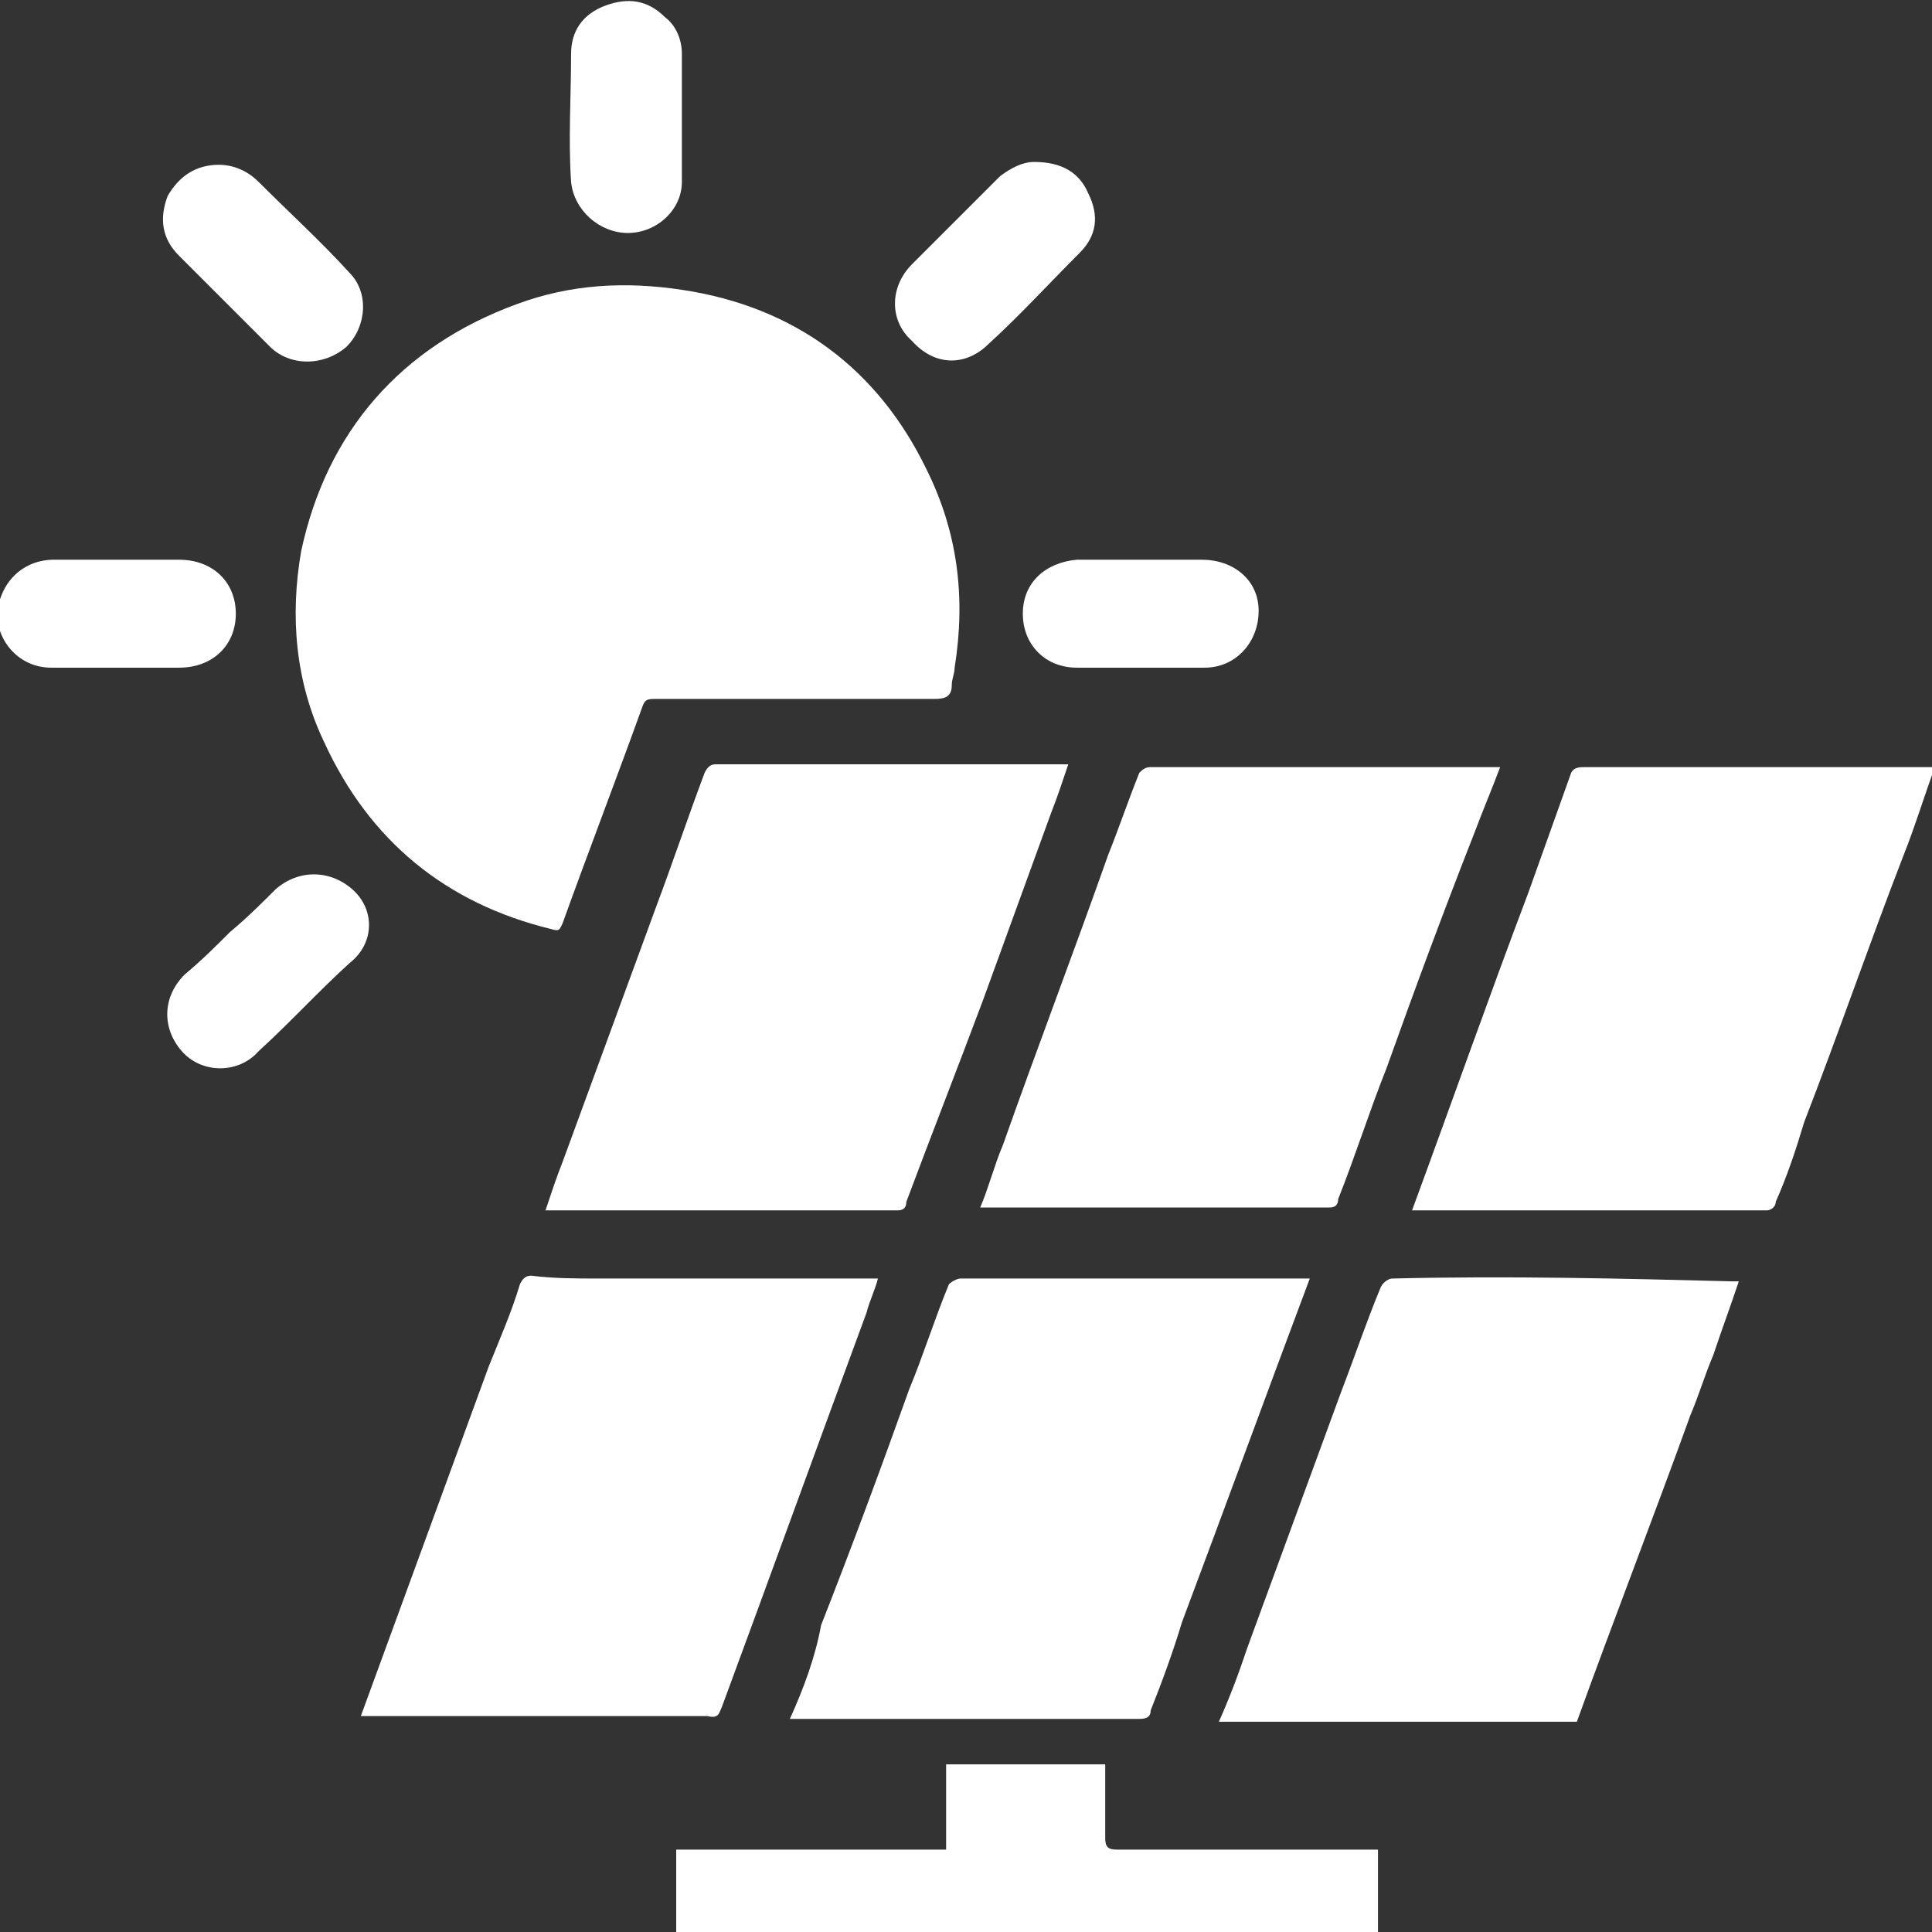
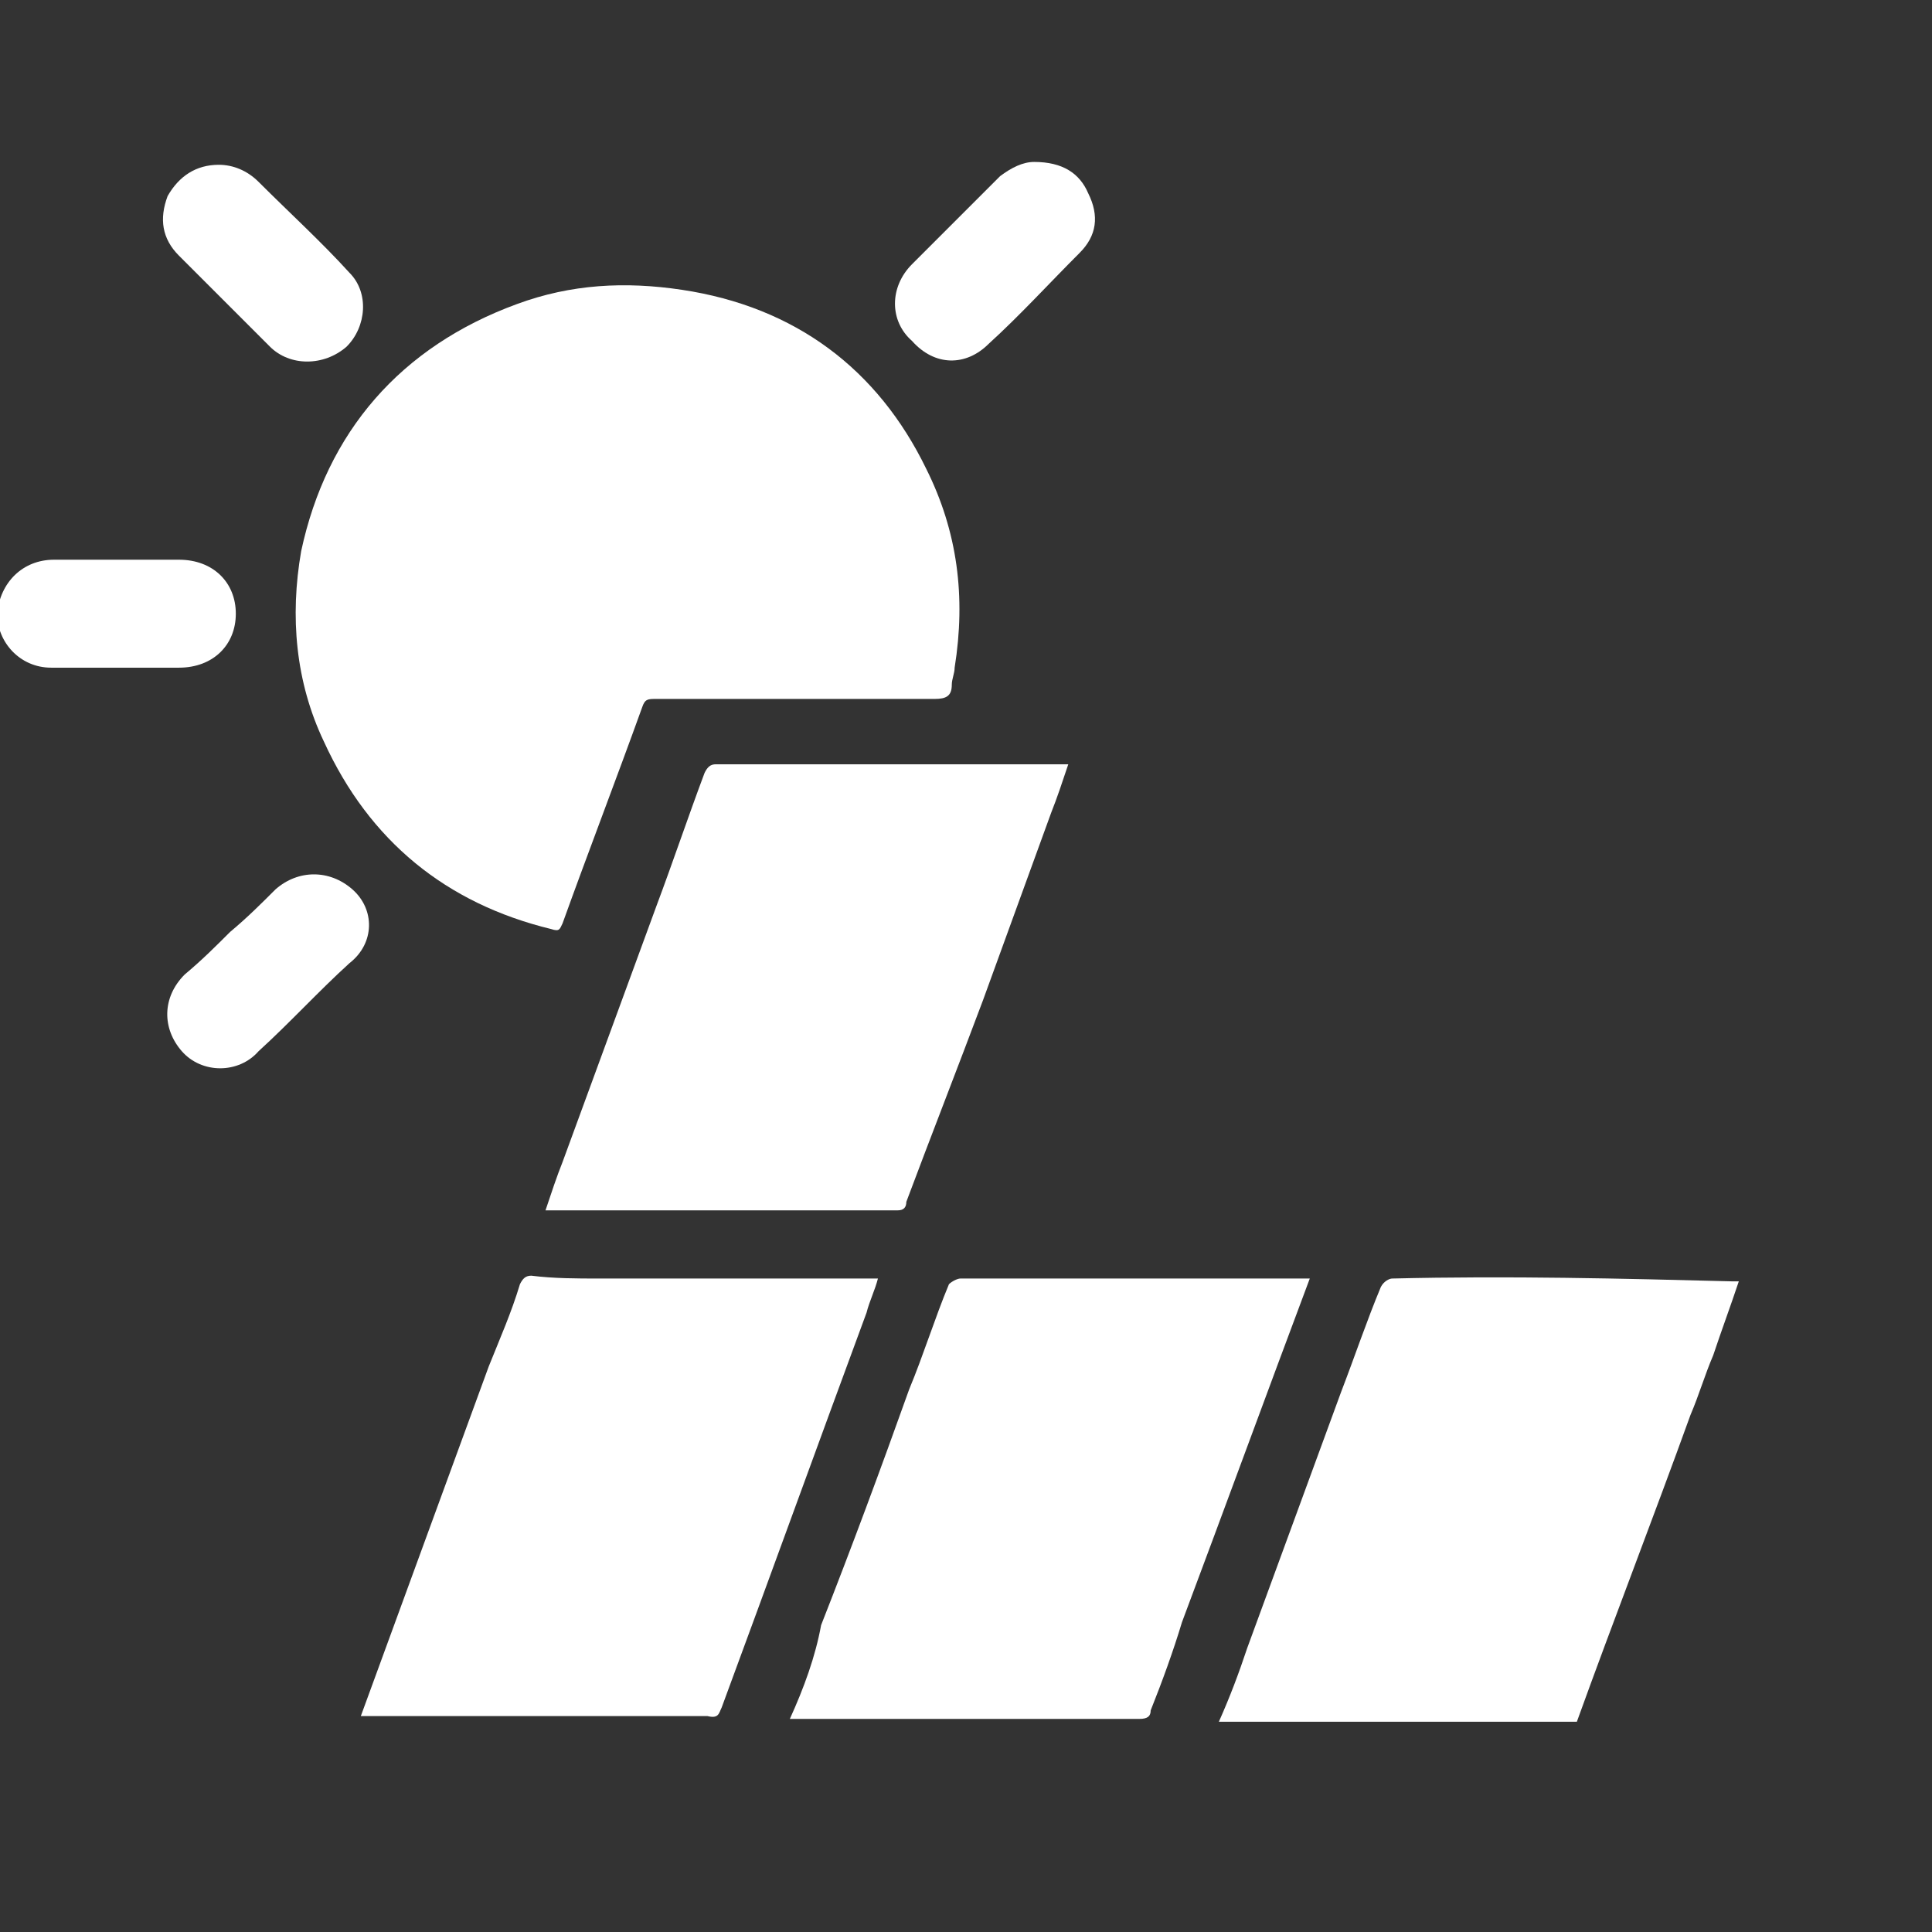
<svg xmlns="http://www.w3.org/2000/svg" id="Layer_1" x="0px" y="0px" viewBox="0 0 68 68" style="enable-background:new 0 0 68 68;" xml:space="preserve">
  <rect x="0" y="0" width="68" height="68" fill="#333333" stroke="none" />
  <style type="text/css">	.st0{fill:#FFFFFF;}</style>
  <g>
    <path class="st0" d="M11.4,26.1c1.6,3.5,4.3,5.7,8,6.6c0.3,0.1,0.3,0,0.4-0.2c0.9-2.5,1.9-5.1,2.8-7.6c0.1-0.3,0.2-0.3,0.5-0.3  c1.7,0,3.3,0,5,0c1.6,0,3.2,0,4.8,0c0.4,0,0.6-0.1,0.6-0.5c0-0.2,0.1-0.4,0.1-0.6c0.4-2.5,0.1-4.8-1-7C30.9,13,28,10.8,24,10.2  c-2-0.3-3.9-0.2-5.8,0.5c-4.1,1.5-6.7,4.5-7.6,8.7C10.2,21.7,10.4,24,11.4,26.1z" />
-     <path class="st0" d="M40.1,27.2c-0.4,1-0.7,1.9-1.1,2.9c-1.2,3.4-2.5,6.8-3.7,10.2c-0.3,0.7-0.5,1.5-0.8,2.2c0.1,0,0.2,0,0.2,0  c4,0,8.1,0,12.1,0c0.2,0,0.3-0.1,0.3-0.3c0.6-1.5,1.1-3.1,1.7-4.6c1-2.8,2-5.5,3.1-8.3c0.3-0.8,0.6-1.5,0.9-2.3c-0.1,0-0.2,0-0.2,0  c-4,0-8.1,0-12.1,0C40.3,27,40.2,27.1,40.1,27.2z" />
    <path class="st0" d="M34.6,35.2c0.8-2.2,1.6-4.4,2.4-6.6c0.2-0.5,0.4-1.1,0.6-1.7c-0.1,0-0.2,0-0.3,0c-4,0-8,0-12.1,0  c-0.2,0-0.3,0.1-0.4,0.3c-0.6,1.6-1.1,3.1-1.7,4.7c-1.1,3-2.2,6-3.3,9c-0.2,0.5-0.4,1.1-0.6,1.7c0.1,0,0.1,0,0.2,0  c4.1,0,8.1,0,12.2,0c0.2,0,0.3-0.1,0.3-0.3C32.8,39.9,33.7,37.6,34.6,35.2z" />
    <path class="st0" d="M25.4,60.1c1.7-4.6,3.4-9.3,5.1-13.9c0.1-0.4,0.3-0.8,0.4-1.2c-0.1,0-0.2,0-0.3,0c-2.6,0-5.3,0-7.9,0  c-0.5,0-1.1,0-1.6,0c-0.8,0-1.6,0-2.4-0.1c-0.2,0-0.3,0.1-0.4,0.3c-0.3,1-0.7,1.9-1.1,2.9l-4.5,12.3c0.2,0,0.3,0,0.3,0  c4,0,8,0,11.9,0C25.3,60.5,25.3,60.3,25.4,60.1z" />
-     <path class="st0" d="M42.5,65.1c-1.1,0-2.2,0-3.2,0c-0.3,0-0.4-0.1-0.4-0.4c0-0.7,0-1.5,0-2.2c0-0.1,0-0.2,0-0.4  c-1.9,0-3.7,0-5.6,0c0,1,0,2,0,3c-3.2,0-6.4,0-9.5,0c0,1,0,1.9,0,2.9c8.3,0,16.5,0,24.7,0c0-1,0-1.9,0-2.9c-0.2,0-0.3,0-0.4,0  C46.1,65.1,44.3,65.1,42.5,65.1z" />
    <path class="st0" d="M9.5,12.2c0.7,0.7,1.9,0.7,2.7,0c0.7-0.7,0.8-1.9,0.1-2.6c-1-1.1-2.1-2.1-3.2-3.2C8.7,6,8.2,5.8,7.7,5.8  c-0.8,0-1.4,0.4-1.8,1.1C5.6,7.7,5.7,8.4,6.3,9C7.4,10.1,8.4,11.1,9.5,12.2z" />
-     <path class="st0" d="M22.1,8.2c1,0,1.9-0.8,1.9-1.8c0-1.5,0-3,0-4.5c0-0.5-0.2-1-0.6-1.3c-0.6-0.6-1.3-0.7-2.1-0.4  c-0.8,0.3-1.2,0.9-1.2,1.7c0,1.5-0.1,3,0,4.5C20.2,7.4,21.1,8.2,22.1,8.2z" />
-     <path class="st0" d="M36,21.6c0,1.1,0.8,1.9,1.9,1.9c1.5,0,3,0,4.5,0c1.1,0,1.9-0.9,1.9-2c0-1.1-0.9-1.8-2-1.8c-0.7,0-1.4,0-2.2,0  c-0.7,0-1.5,0-2.2,0C36.8,19.8,36,20.5,36,21.6z" />
    <path class="st0" d="M8.3,21.6c0-1.1-0.8-1.9-2-1.9c-0.7,0-1.5,0-2.2,0c-0.7,0-1.5,0-2.2,0c-1.1,0-1.9,0.8-2,1.9  c0,1,0.8,1.9,1.9,1.9c1.5,0,3,0,4.5,0C7.5,23.5,8.3,22.7,8.3,21.6z" />
    <path class="st0" d="M12.4,31.3c-0.8-0.7-1.9-0.7-2.7,0c-0.5,0.5-1,1-1.6,1.5c-0.5,0.5-1,1-1.6,1.5c-0.8,0.8-0.8,1.9-0.1,2.7  c0.7,0.8,2,0.8,2.7,0c1.1-1,2.1-2.1,3.2-3.1C13.2,33.2,13.2,32,12.4,31.3z" />
    <path class="st0" d="M34.8,12.1c1.1-1,2.1-2.1,3.2-3.2c0.6-0.6,0.7-1.3,0.3-2.1c-0.3-0.7-0.9-1.1-1.9-1.1c-0.4,0-0.8,0.2-1.2,0.5  c-1,1-2.1,2.1-3.1,3.1c-0.8,0.8-0.8,2,0,2.7C32.9,12.9,34,12.9,34.8,12.1z" />
-     <path class="st0" d="M67.6,27c-3.9,0-7.9,0-11.8,0c-0.2,0-0.4,0-0.5,0.2c-0.5,1.4-1,2.8-1.5,4.2c-1.4,3.7-2.7,7.4-4.1,11.2  c0.2,0,0.4,0,0.6,0c0,0,0.1,0,0.1,0c1,0,2,0,3,0c2.9,0,5.8,0,8.8,0c0.1,0,0.3-0.1,0.3-0.3c0.4-0.9,0.7-1.8,1-2.8  c1.2-3.1,2.3-6.3,3.5-9.4c0.4-1,0.7-2,1.1-3.1C67.8,27,67.7,27,67.6,27z" />
    <path class="st0" d="M49,45c-0.1,0-0.3,0.1-0.4,0.3c-0.5,1.2-0.9,2.4-1.4,3.7c-1.1,3-2.2,6-3.3,9c-0.3,0.9-0.6,1.7-1,2.6  c1,0,2,0,3.1,0c1.8,0,3.6,0,5.4,0c1.1,0,2.3,0,4.1,0c1.3-3.6,2.7-7.2,4-10.8c0.3-0.7,0.5-1.4,0.8-2.1c0.3-0.9,0.6-1.7,0.9-2.6  c-0.1,0-0.1,0-0.2,0C57.1,45,53.1,44.9,49,45z" />
    <path class="st0" d="M27.8,60.5c0.1,0,0.2,0,0.3,0c4,0,8,0,12,0c0.3,0,0.4-0.1,0.4-0.3c0.4-1,0.8-2.1,1.1-3.1c1.5-4,3-8.1,4.5-12.1  c-4.1,0-8.2,0-12.3,0c-0.1,0-0.3,0.1-0.4,0.2c-0.5,1.2-0.9,2.5-1.4,3.7c-1,2.8-2,5.5-3.1,8.3C28.7,58.3,28.3,59.4,27.8,60.5z" />
  </g>
</svg>